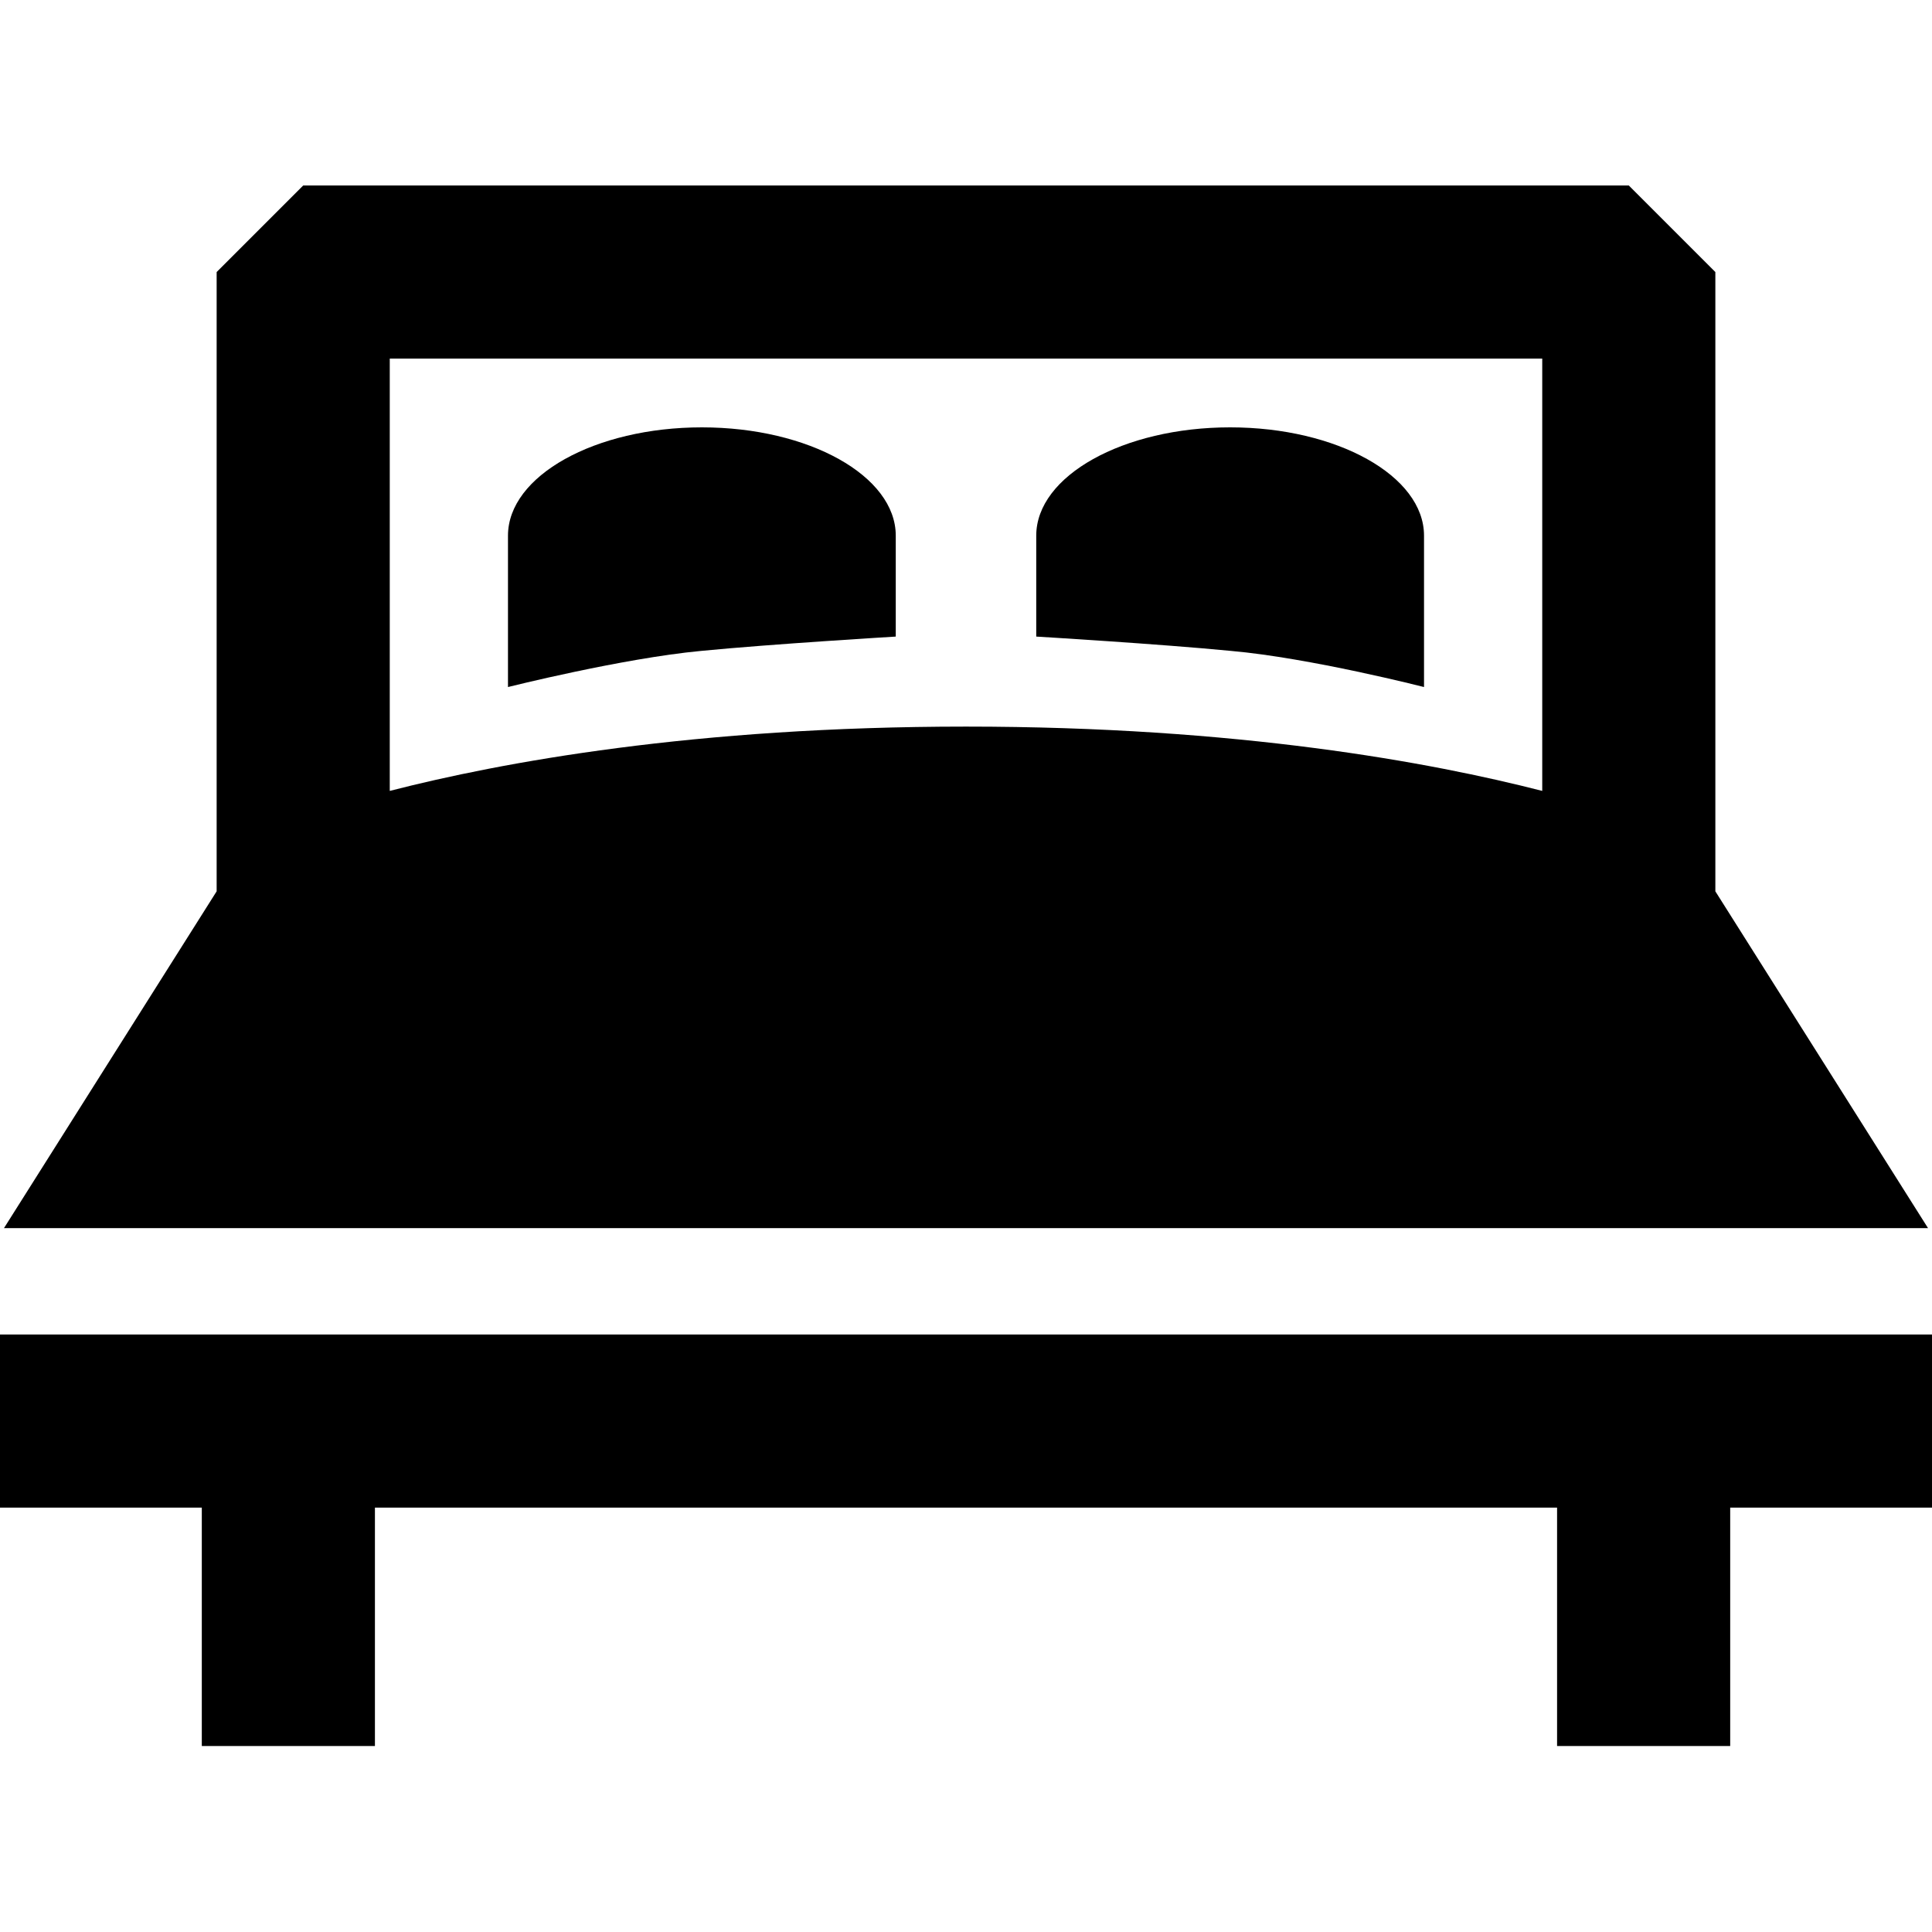
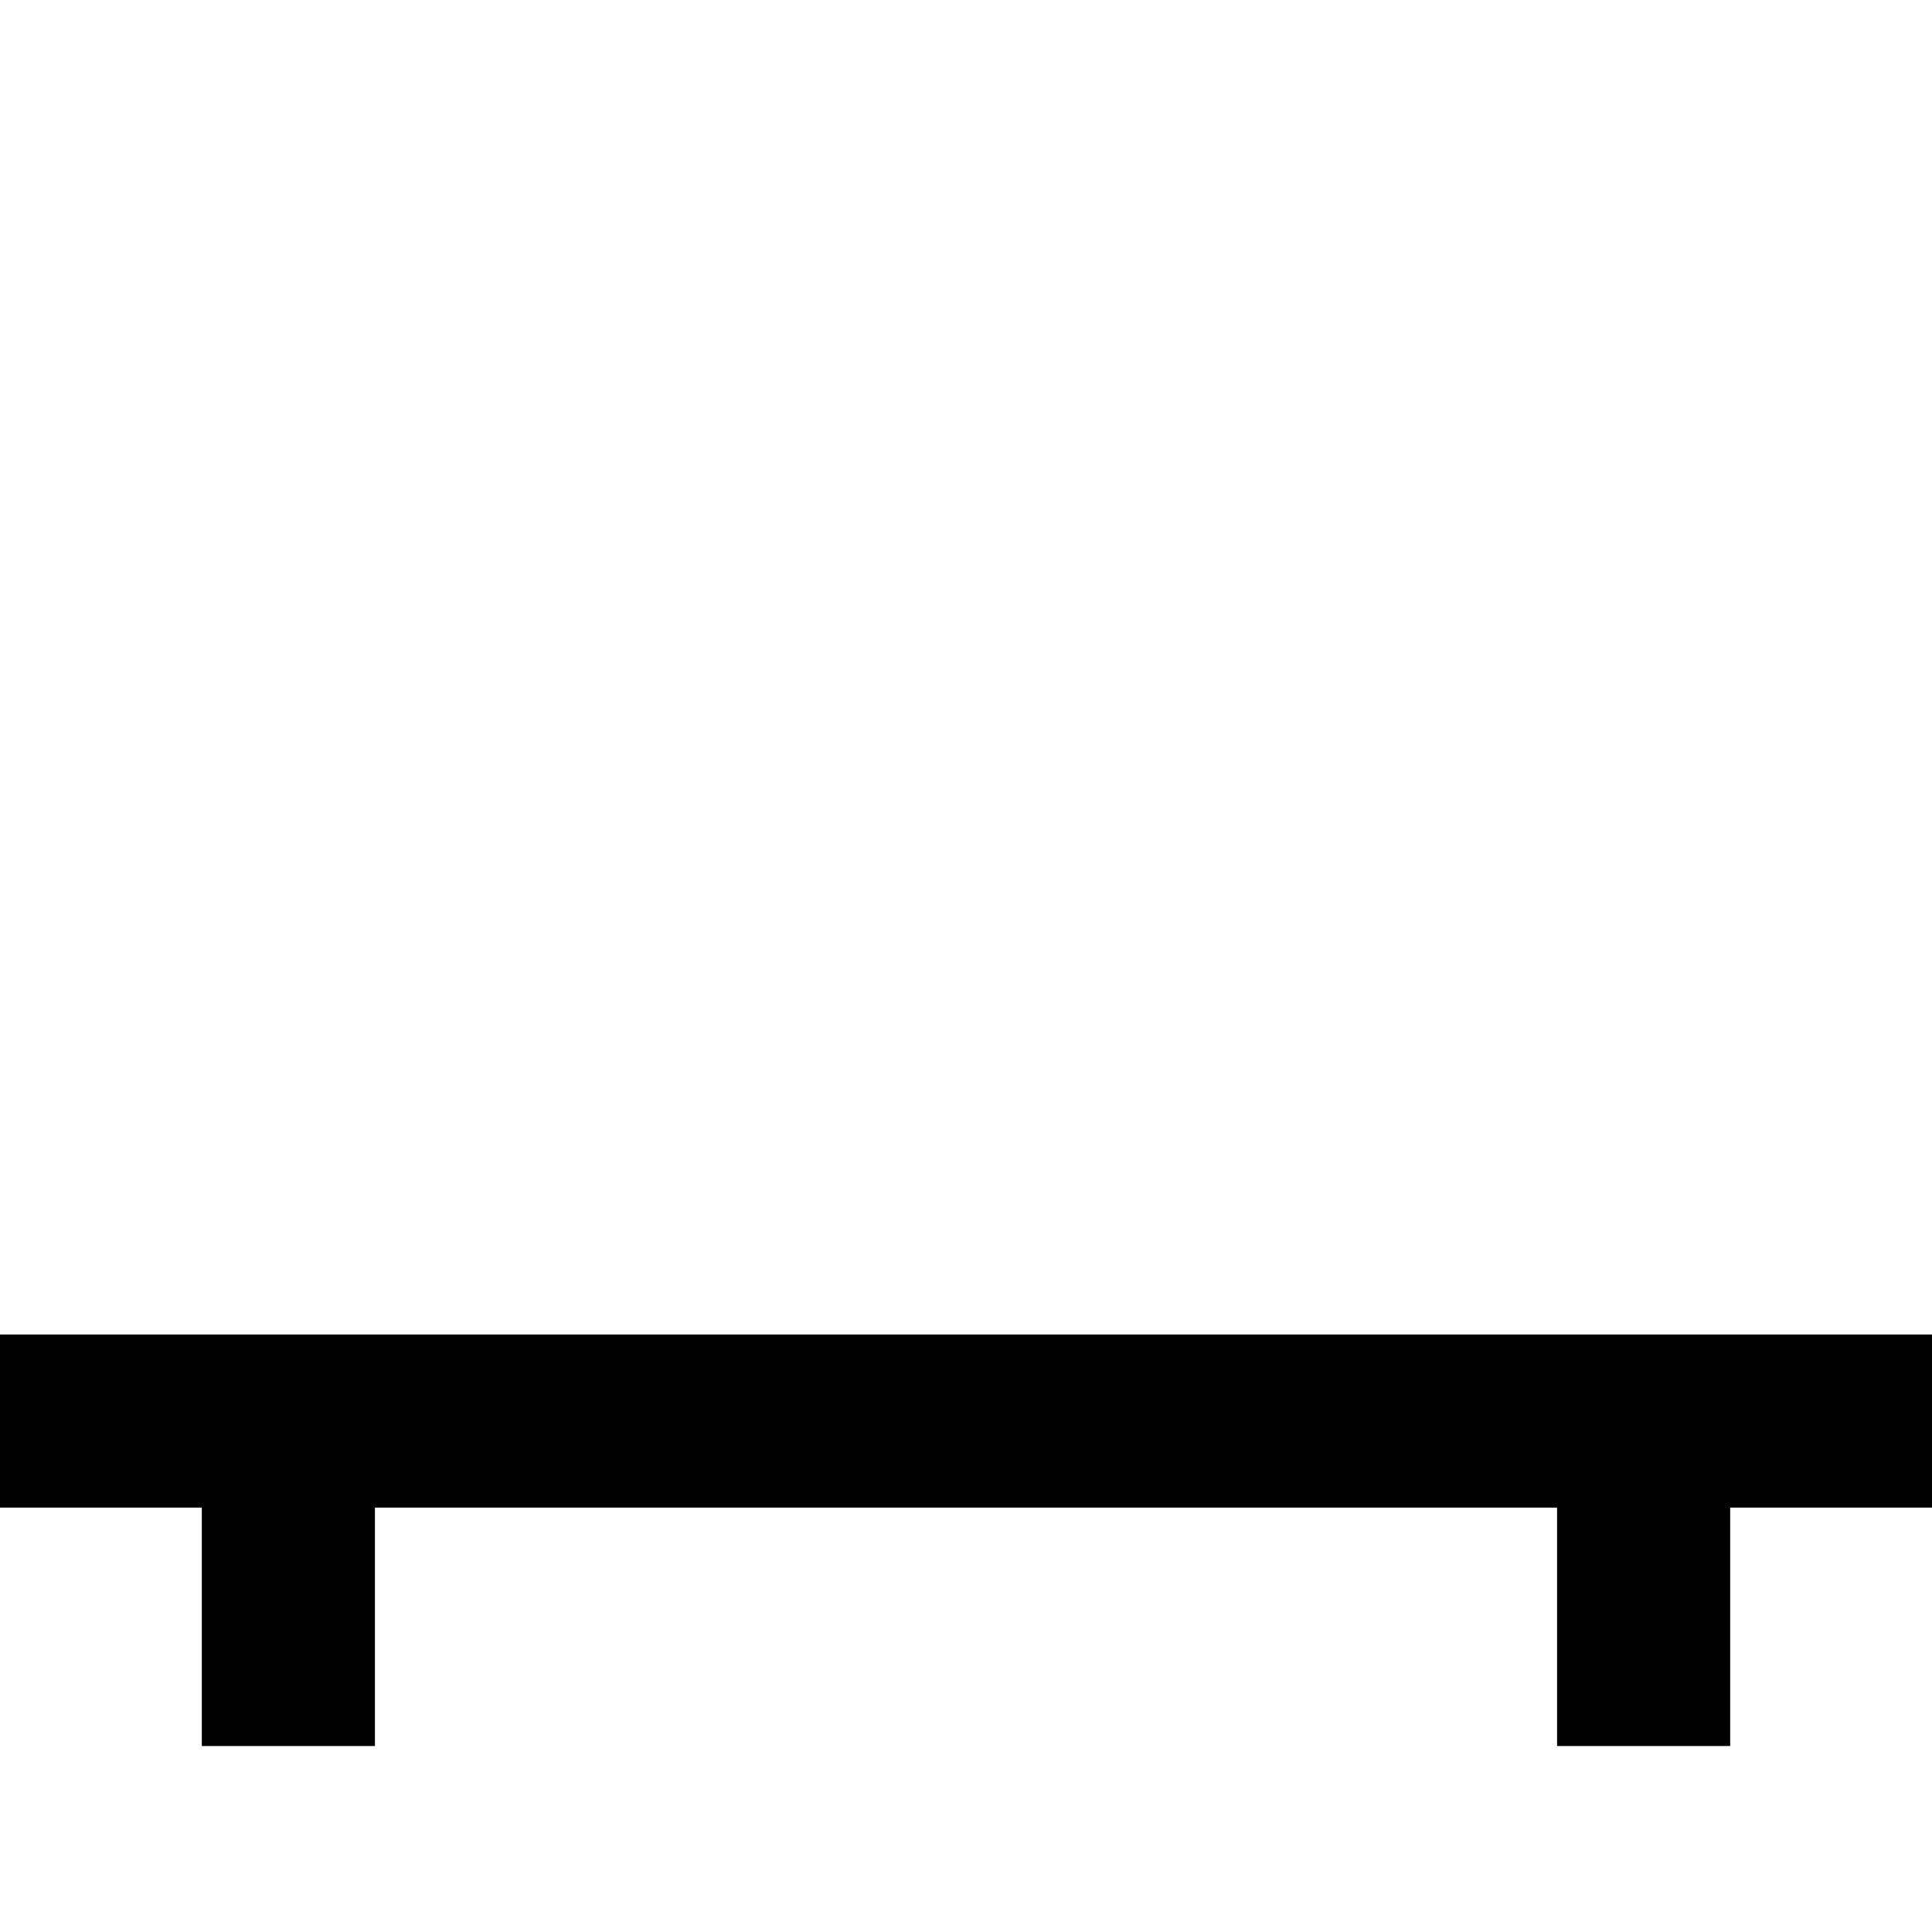
<svg xmlns="http://www.w3.org/2000/svg" version="1.1" id="Capa_1" x="0px" y="0px" viewBox="0 0 390.6 390.6" style="enable-background:new 0 0 390.6 390.6;" xml:space="preserve">
  <g>
-     <path d="M389.8,248.3l-43-68.1V55l-17.5-17.5h-268L43.8,55v125.2l-43,68.1H389.8z M311.8,72.5v87.4c-22.6-5.8-61.5-13-116.5-13   s-93.9,7.2-116.5,13V72.5H311.8z" />
    <polygon points="0,269.8 0,304.8 40.8,304.8 40.8,353 75.8,353 75.8,304.8 314.8,304.8 314.8,353 349.8,353 349.8,304.8    390.6,304.8 390.6,269.8  " />
-     <path d="M181.1,128.7v-20.4c0-12.1-17.6-21.9-39.2-21.9s-39.2,9.8-39.2,21.9v30.6c0,0,23.1-5.8,39-7.3   C156,130.2,181.1,128.7,181.1,128.7z" />
-     <path d="M287.9,138.9v-30.6c0-12.1-17.6-21.9-39.2-21.9s-39.2,9.8-39.2,21.9v20.4c0,0,25.1,1.5,39.4,2.9   C264.8,133,287.9,138.9,287.9,138.9z" />
  </g>
</svg>